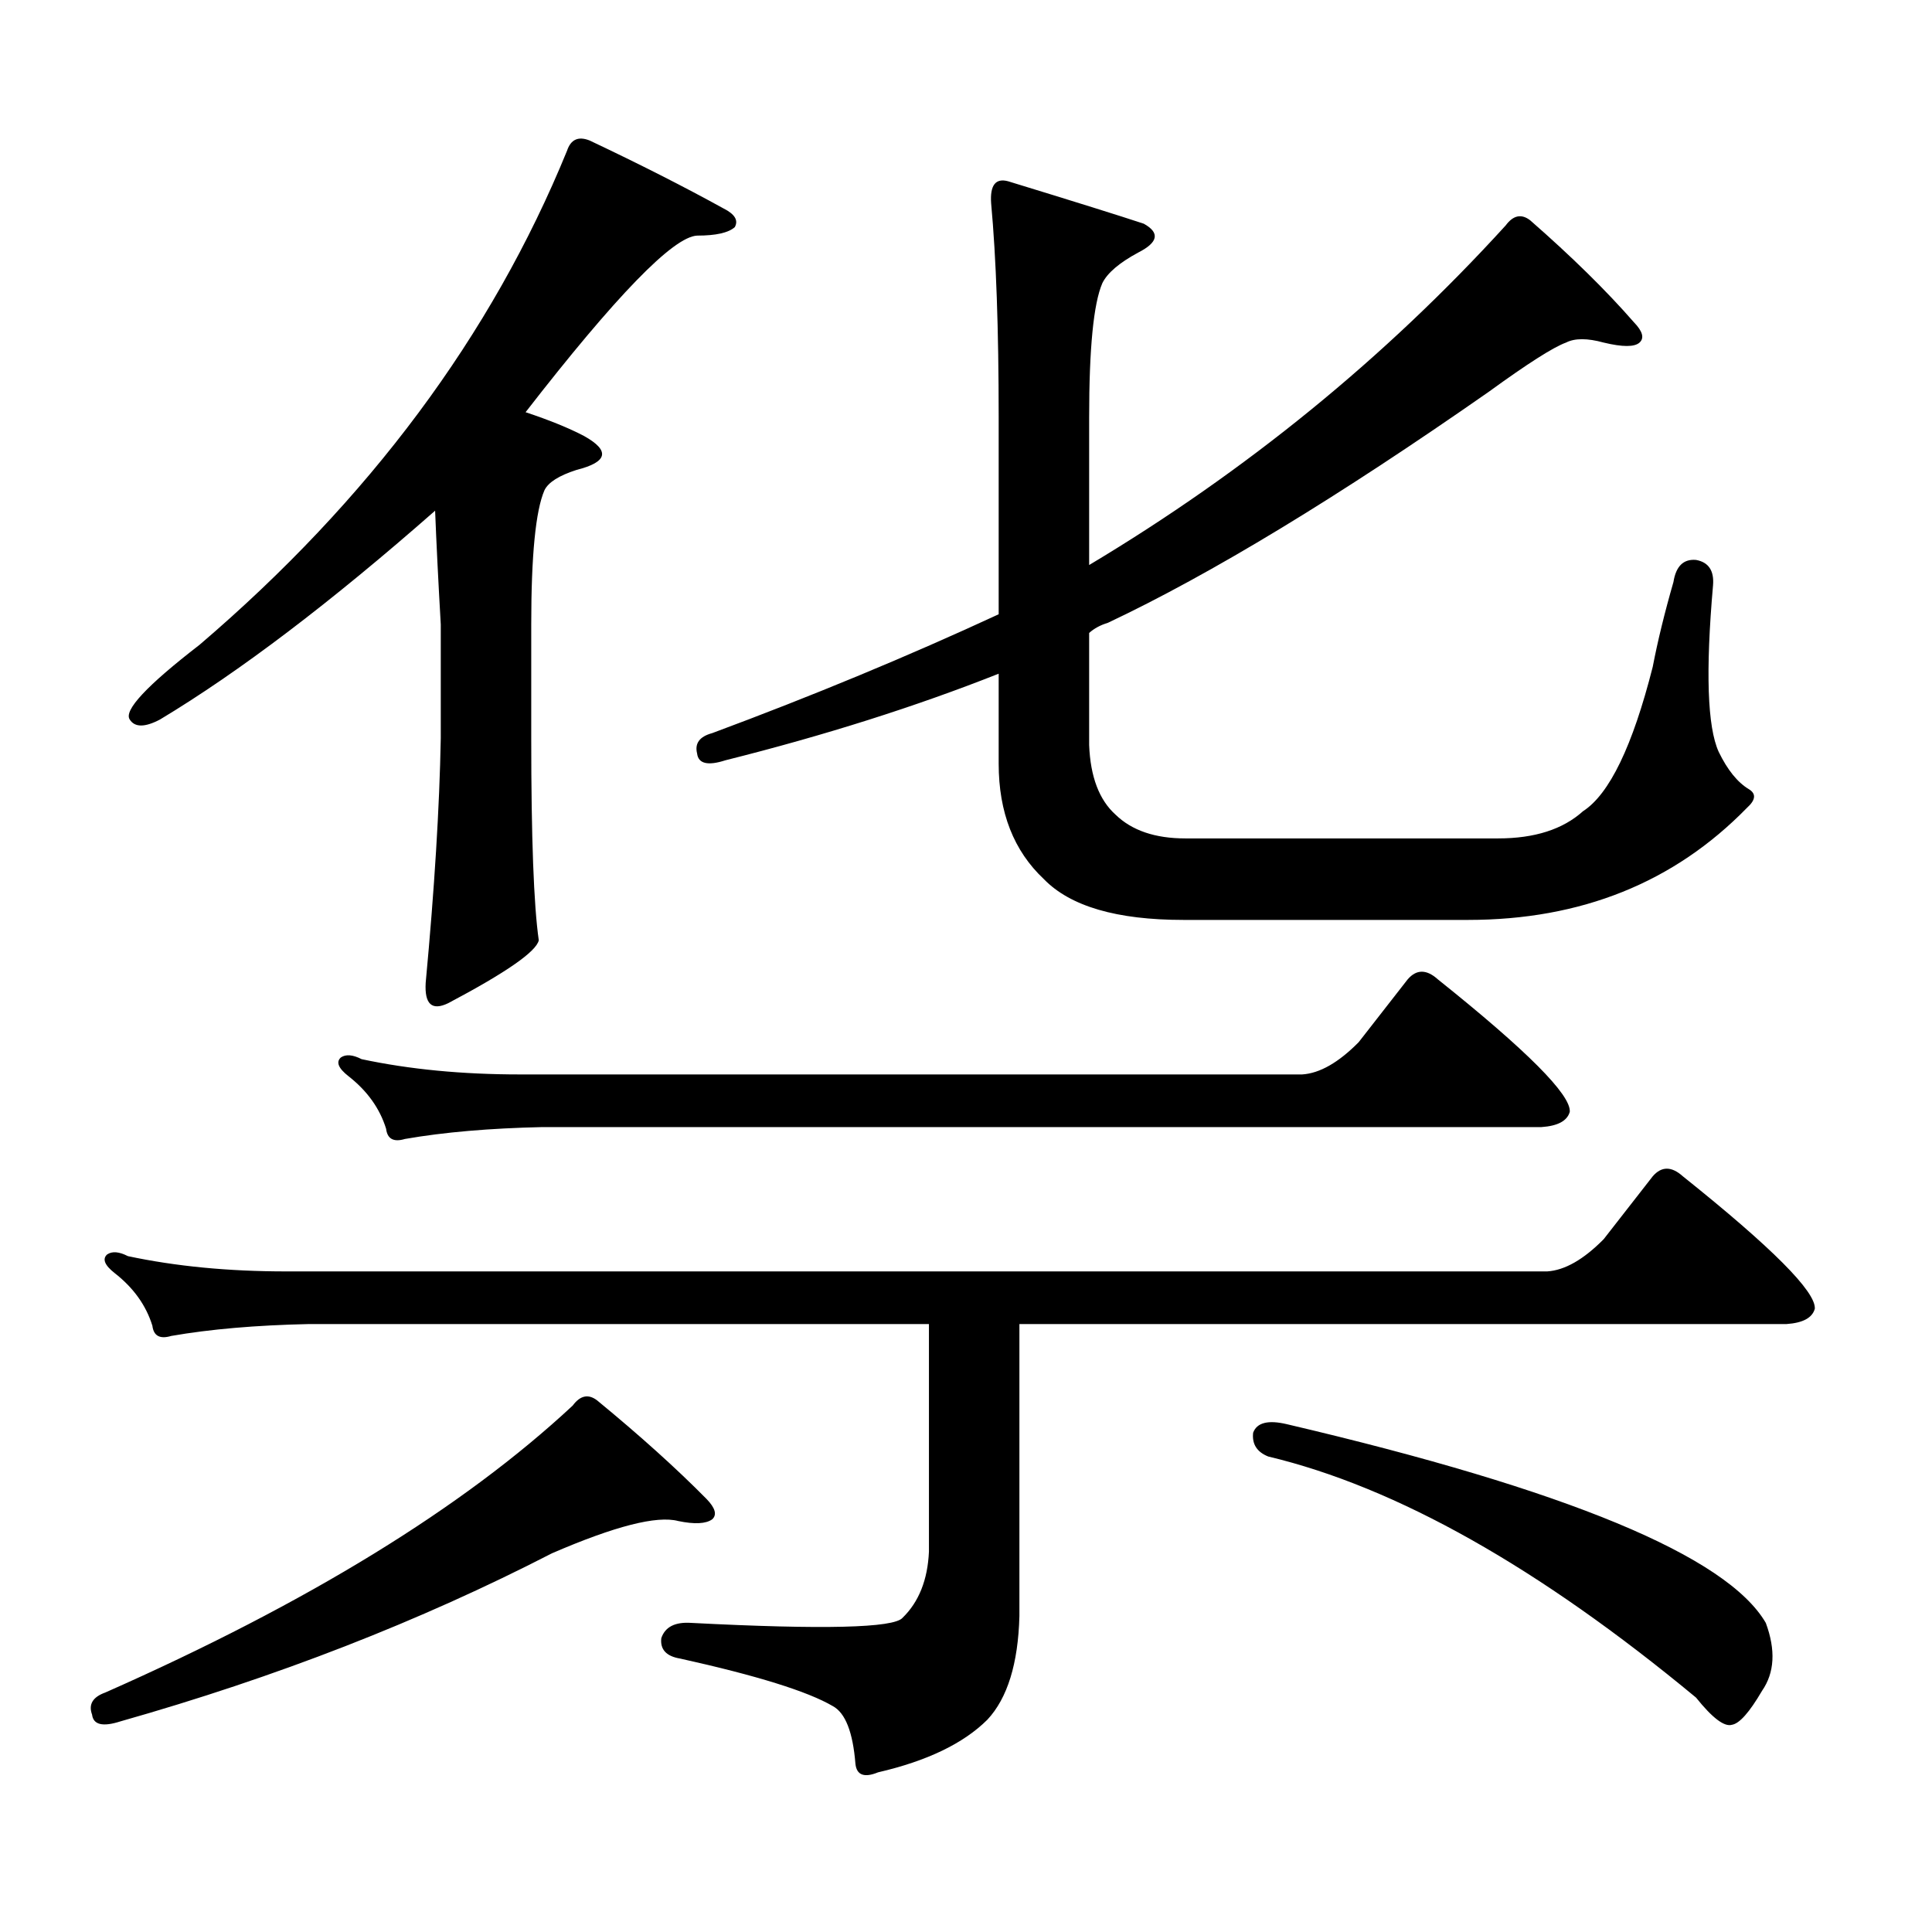
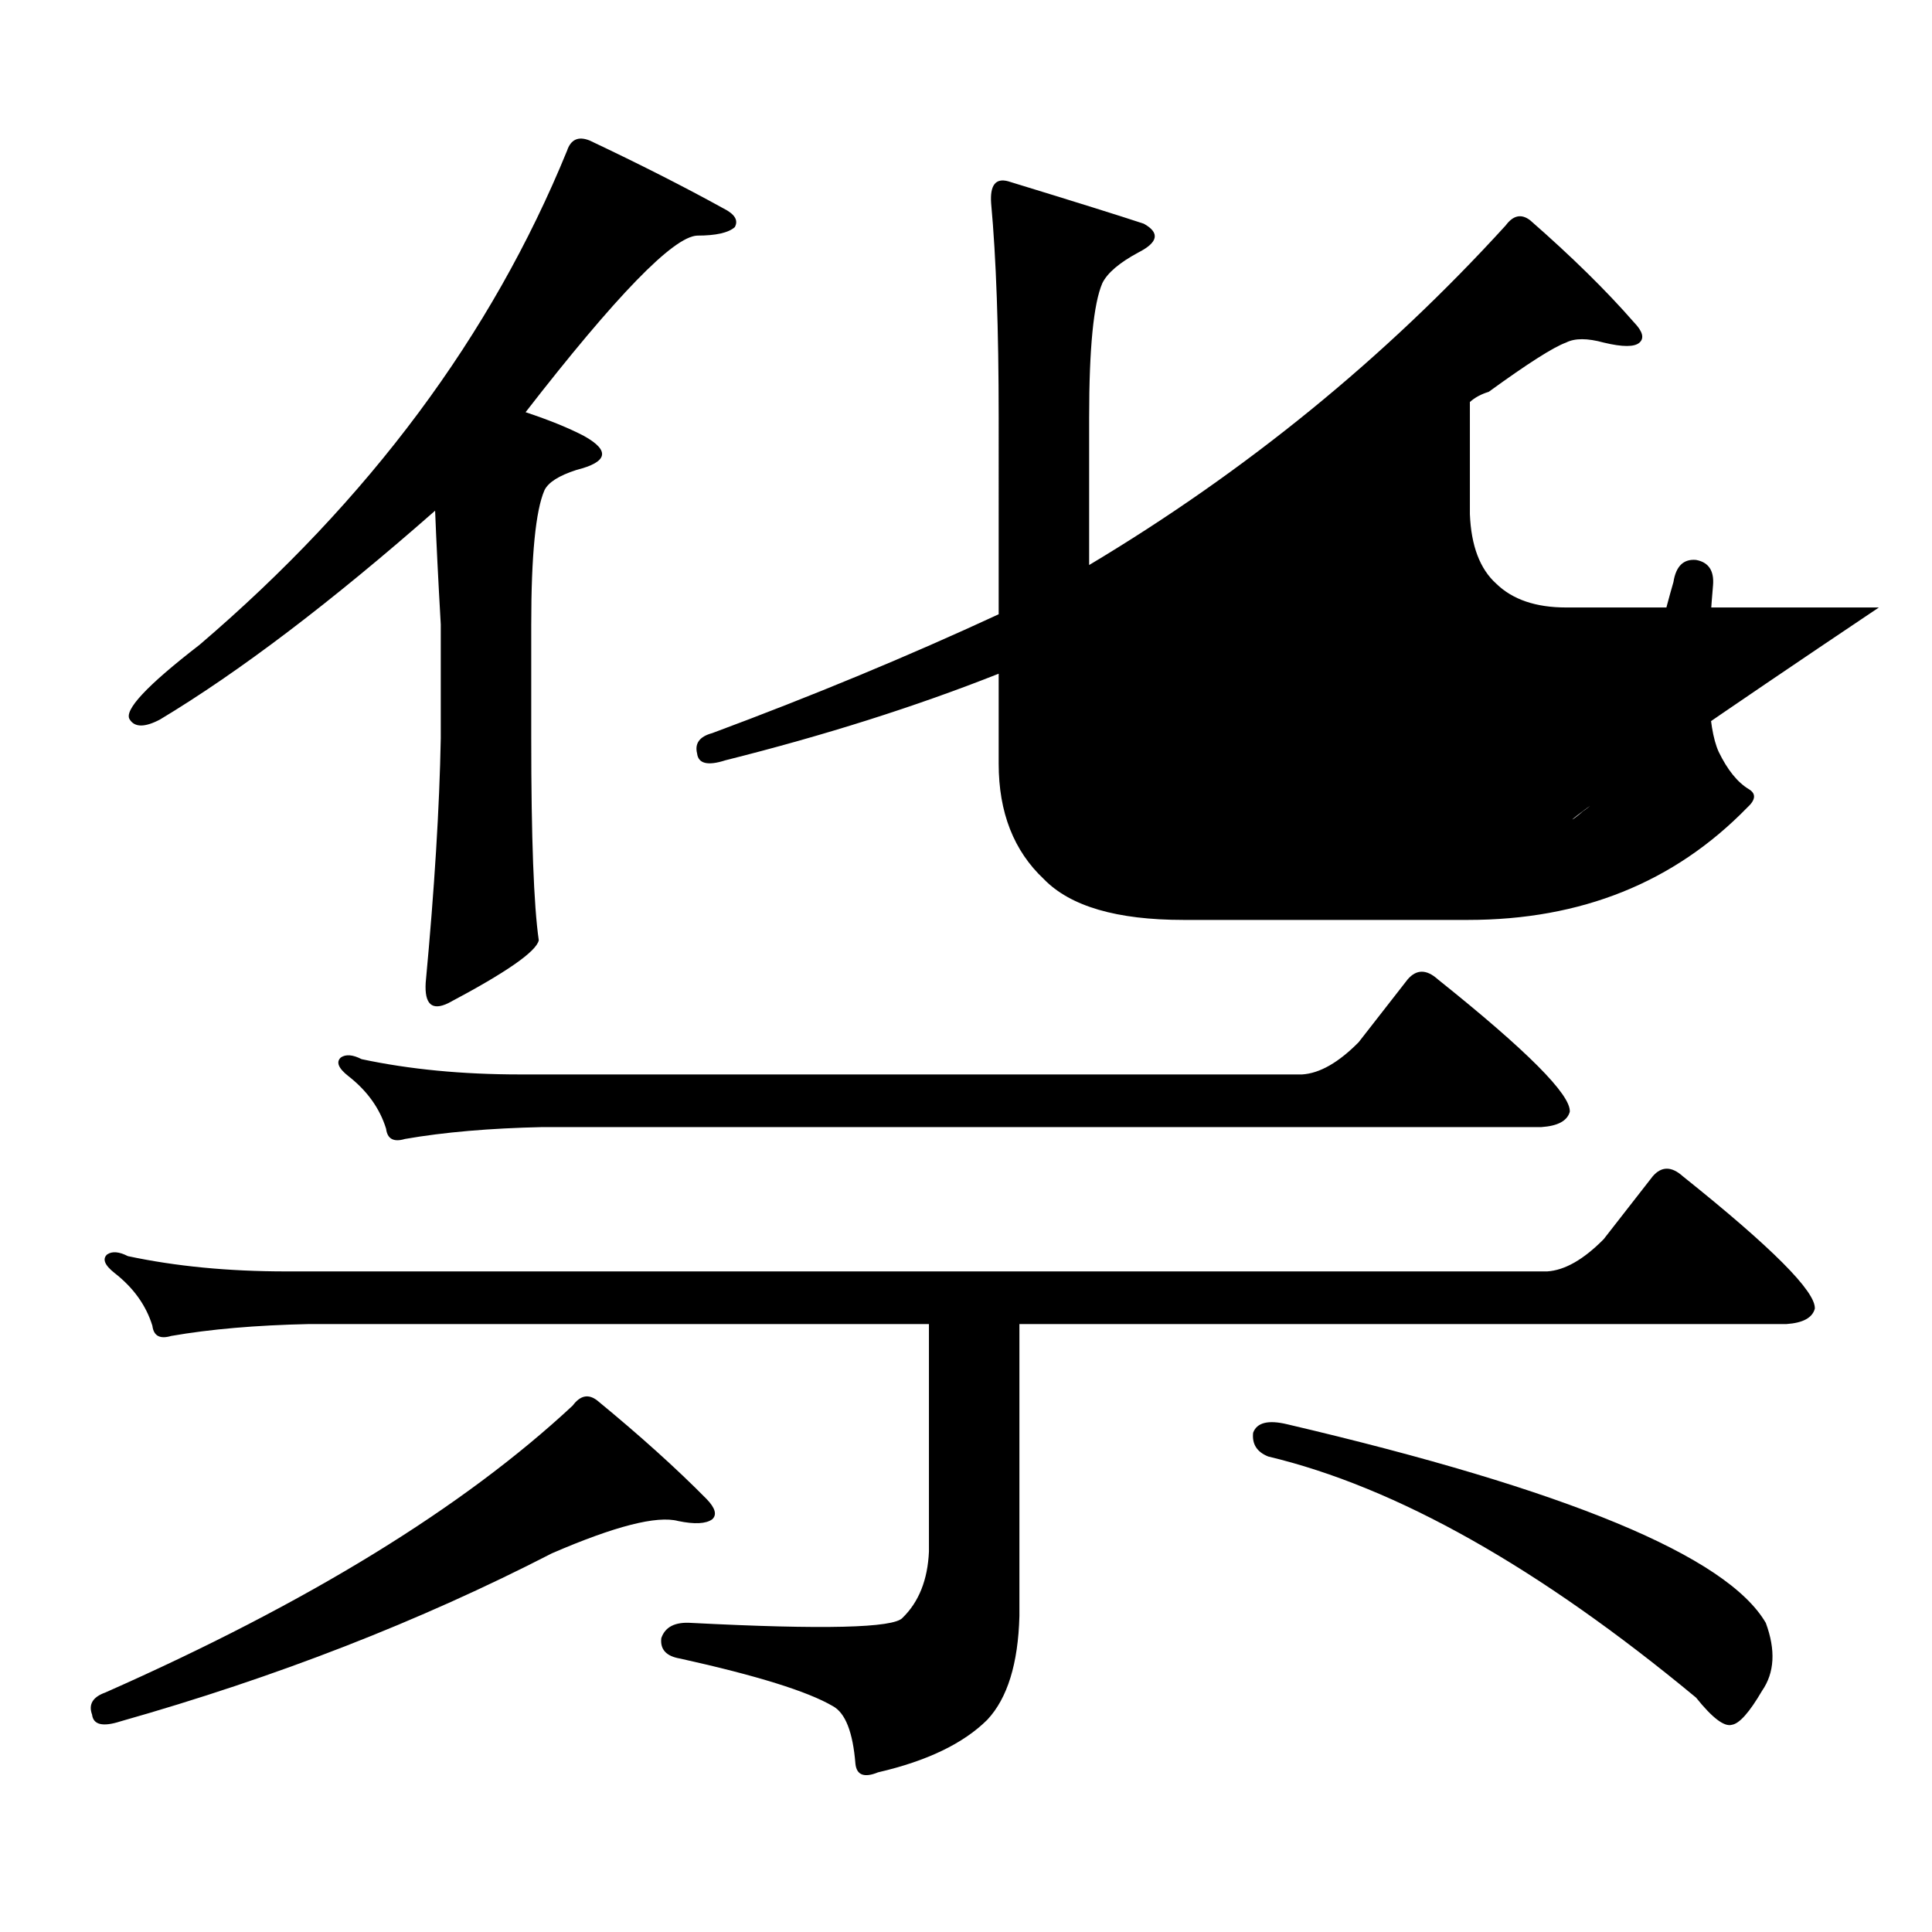
<svg xmlns="http://www.w3.org/2000/svg" version="1.1" id="图层_1" x="0px" y="0px" width="1000px" height="1000px" viewBox="0 0 1000 1000" enable-background="new 0 0 1000 1000" xml:space="preserve">
-   <path d="M309.114,724.879c22.104,18.168,40.975,35.156,56.584,50.977c4.543,4.683,5.519,8.198,2.927,10.547  c-3.262,2.334-9.115,2.637-17.561,0.879c-11.066-2.939-32.85,2.637-65.364,16.699c-68.291,35.156-142.771,64.16-223.409,87.012  c-9.115,2.925-13.993,1.758-14.634-3.516c-1.951-5.273,0.32-9.092,6.829-11.426c104.708-46.294,185.361-95.801,241.945-148.535  C300.334,722.242,304.557,721.363,309.114,724.879z M511.061,890.113c-12.362,12.305-31.219,21.382-56.584,27.246  c-7.164,2.925-11.066,1.455-11.707-4.395c-1.311-16.411-5.213-26.367-11.707-29.883c-13.018-7.622-39.358-15.82-79.022-24.609  c-7.164-1.182-10.411-4.697-9.756-10.547c1.951-5.864,7.149-8.501,15.609-7.91c68.291,3.516,104.708,2.637,109.266-2.637  c8.445-8.213,13.003-19.639,13.658-34.277V685.328H159.85c-27.316,0.59-51.065,2.637-71.218,6.152c-5.854,1.758-9.115,0-9.756-5.273  c-3.262-10.547-9.756-19.625-19.512-27.246c-5.213-4.093-6.509-7.32-3.902-9.668c2.592-1.758,6.174-1.456,10.731,0.879  c24.71,5.273,52.026,7.91,81.949,7.91H800.81c9.101-0.577,18.856-6.152,29.268-16.699l25.365-32.52  c4.543-5.273,9.756-5.273,15.609,0c46.173,36.914,68.932,59.766,68.291,68.555c-1.311,4.696-6.188,7.333-14.634,7.91H527.646V836.5  C526.99,861.109,521.457,878.976,511.061,890.113z M302.285,225.66c13.658,7.621,12.348,13.485-3.902,17.578  c-9.115,2.938-14.634,6.454-16.585,10.547c-4.558,10.547-6.829,33.7-6.829,69.434v58.887c0,51.566,1.296,86.435,3.902,104.59  c-1.311,5.863-16.92,16.699-46.828,32.52c-8.46,4.105-12.362,0.59-11.707-10.547c4.543-48.629,7.149-90.816,7.805-126.563v-58.887  c-1.311-22.852-2.286-42.477-2.927-58.887c-53.992,47.461-101.461,83.496-142.436,108.105c-7.805,4.105-13.018,4.105-15.609,0  c-3.262-4.684,8.78-17.578,36.097-38.672c87.803-74.996,151.216-160.25,190.239-255.762c1.951-5.851,5.854-7.608,11.707-5.273  c26.006,12.305,49.1,24.032,69.267,35.156c5.854,2.938,7.805,6.152,5.854,9.668c-3.262,2.938-9.756,4.395-19.512,4.395  c-12.362,0.59-41.95,31.063-88.778,91.406C284.39,217.461,294.48,221.567,302.285,225.66z M703.251,539.43l25.365-32.52  c4.543-5.273,9.756-5.273,15.609,0c46.173,36.914,68.932,59.766,68.291,68.555c-1.311,4.696-6.188,7.333-14.634,7.91H280.822  c-27.316,0.59-51.065,2.637-71.218,6.152c-5.854,1.758-9.115,0-9.756-5.273c-3.262-10.547-9.756-19.625-19.512-27.246  c-5.213-4.093-6.509-7.32-3.902-9.668c2.592-1.758,6.174-1.456,10.731,0.879c24.71,5.273,52.026,7.91,81.949,7.91h404.868  C683.084,555.552,692.84,549.977,703.251,539.43z M819.346,419.898c13.658-8.789,25.686-33.688,36.097-74.707  c2.592-13.473,6.174-28.125,10.731-43.945c1.296-8.199,5.198-12.003,11.707-11.426c6.494,1.181,9.421,5.575,8.78,13.184  c-3.902,44.535-2.927,73.251,2.927,86.133c4.543,9.379,9.756,15.82,15.609,19.336c3.902,2.348,3.567,5.575-0.976,9.668  c-37.728,38.672-85.852,58.008-144.387,58.008H612.521c-34.48,0-58.535-7.031-72.193-21.094  c-15.609-14.64-23.414-34.566-23.414-59.766v-46.582c-42.926,17.001-90.089,31.942-141.46,44.824  c-9.115,2.938-13.993,1.758-14.634-3.516c-1.311-5.273,1.296-8.789,7.805-10.547c52.026-19.336,101.461-39.84,148.289-61.523  V215.992c0-45.703-1.311-82.617-3.902-110.742c-0.655-9.366,2.271-13.184,8.78-11.426c34.466,10.547,57.88,17.88,70.242,21.973  c8.445,4.696,7.47,9.668-2.927,14.941c-9.756,5.273-15.944,10.547-18.536,15.82c-4.558,10.547-6.829,33.7-6.829,69.434v76.465  c81.294-48.629,153.167-107.227,215.604-175.781c3.902-5.273,8.125-6.152,12.683-2.637c21.463,18.759,39.344,36.337,53.657,52.734  c4.543,4.696,5.519,8.212,2.927,10.547c-2.606,2.348-8.78,2.348-18.536,0c-8.46-2.335-14.969-2.335-19.512,0  c-6.509,2.348-19.847,10.849-39.999,25.488C692.52,257.301,626.82,297.153,573.498,322.34c-3.902,1.181-7.164,2.938-9.756,5.273  v58.008c0.641,16.41,5.198,28.427,13.658,36.035c8.445,8.212,20.487,12.305,36.097,12.305h161.947  C794.301,433.961,808.935,429.277,819.346,419.898z M648.618,741.578c1.951-5.273,7.805-6.729,17.561-4.395  c145.027,33.975,227.632,68.252,247.799,102.832c5.198,14.063,4.543,25.776-1.951,35.156c-6.509,11.123-11.707,16.987-15.609,17.578  c-3.902,1.167-10.091-3.516-18.536-14.063C796.572,811.3,722.763,769.703,656.423,753.883  C650.569,751.548,647.963,747.441,648.618,741.578z" />
+   <path d="M309.114,724.879c22.104,18.168,40.975,35.156,56.584,50.977c4.543,4.683,5.519,8.198,2.927,10.547  c-3.262,2.334-9.115,2.637-17.561,0.879c-11.066-2.939-32.85,2.637-65.364,16.699c-68.291,35.156-142.771,64.16-223.409,87.012  c-9.115,2.925-13.993,1.758-14.634-3.516c-1.951-5.273,0.32-9.092,6.829-11.426c104.708-46.294,185.361-95.801,241.945-148.535  C300.334,722.242,304.557,721.363,309.114,724.879z M511.061,890.113c-12.362,12.305-31.219,21.382-56.584,27.246  c-7.164,2.925-11.066,1.455-11.707-4.395c-1.311-16.411-5.213-26.367-11.707-29.883c-13.018-7.622-39.358-15.82-79.022-24.609  c-7.164-1.182-10.411-4.697-9.756-10.547c1.951-5.864,7.149-8.501,15.609-7.91c68.291,3.516,104.708,2.637,109.266-2.637  c8.445-8.213,13.003-19.639,13.658-34.277V685.328H159.85c-27.316,0.59-51.065,2.637-71.218,6.152c-5.854,1.758-9.115,0-9.756-5.273  c-3.262-10.547-9.756-19.625-19.512-27.246c-5.213-4.093-6.509-7.32-3.902-9.668c2.592-1.758,6.174-1.456,10.731,0.879  c24.71,5.273,52.026,7.91,81.949,7.91H800.81c9.101-0.577,18.856-6.152,29.268-16.699l25.365-32.52  c4.543-5.273,9.756-5.273,15.609,0c46.173,36.914,68.932,59.766,68.291,68.555c-1.311,4.696-6.188,7.333-14.634,7.91H527.646V836.5  C526.99,861.109,521.457,878.976,511.061,890.113z M302.285,225.66c13.658,7.621,12.348,13.485-3.902,17.578  c-9.115,2.938-14.634,6.454-16.585,10.547c-4.558,10.547-6.829,33.7-6.829,69.434v58.887c0,51.566,1.296,86.435,3.902,104.59  c-1.311,5.863-16.92,16.699-46.828,32.52c-8.46,4.105-12.362,0.59-11.707-10.547c4.543-48.629,7.149-90.816,7.805-126.563v-58.887  c-1.311-22.852-2.286-42.477-2.927-58.887c-53.992,47.461-101.461,83.496-142.436,108.105c-7.805,4.105-13.018,4.105-15.609,0  c-3.262-4.684,8.78-17.578,36.097-38.672c87.803-74.996,151.216-160.25,190.239-255.762c1.951-5.851,5.854-7.608,11.707-5.273  c26.006,12.305,49.1,24.032,69.267,35.156c5.854,2.938,7.805,6.152,5.854,9.668c-3.262,2.938-9.756,4.395-19.512,4.395  c-12.362,0.59-41.95,31.063-88.778,91.406C284.39,217.461,294.48,221.567,302.285,225.66z M703.251,539.43l25.365-32.52  c4.543-5.273,9.756-5.273,15.609,0c46.173,36.914,68.932,59.766,68.291,68.555c-1.311,4.696-6.188,7.333-14.634,7.91H280.822  c-27.316,0.59-51.065,2.637-71.218,6.152c-5.854,1.758-9.115,0-9.756-5.273c-3.262-10.547-9.756-19.625-19.512-27.246  c-5.213-4.093-6.509-7.32-3.902-9.668c2.592-1.758,6.174-1.456,10.731,0.879c24.71,5.273,52.026,7.91,81.949,7.91h404.868  C683.084,555.552,692.84,549.977,703.251,539.43z M819.346,419.898c13.658-8.789,25.686-33.688,36.097-74.707  c2.592-13.473,6.174-28.125,10.731-43.945c1.296-8.199,5.198-12.003,11.707-11.426c6.494,1.181,9.421,5.575,8.78,13.184  c-3.902,44.535-2.927,73.251,2.927,86.133c4.543,9.379,9.756,15.82,15.609,19.336c3.902,2.348,3.567,5.575-0.976,9.668  c-37.728,38.672-85.852,58.008-144.387,58.008H612.521c-34.48,0-58.535-7.031-72.193-21.094  c-15.609-14.64-23.414-34.566-23.414-59.766v-46.582c-42.926,17.001-90.089,31.942-141.46,44.824  c-9.115,2.938-13.993,1.758-14.634-3.516c-1.311-5.273,1.296-8.789,7.805-10.547c52.026-19.336,101.461-39.84,148.289-61.523  V215.992c0-45.703-1.311-82.617-3.902-110.742c-0.655-9.366,2.271-13.184,8.78-11.426c34.466,10.547,57.88,17.88,70.242,21.973  c8.445,4.696,7.47,9.668-2.927,14.941c-9.756,5.273-15.944,10.547-18.536,15.82c-4.558,10.547-6.829,33.7-6.829,69.434v76.465  c81.294-48.629,153.167-107.227,215.604-175.781c3.902-5.273,8.125-6.152,12.683-2.637c21.463,18.759,39.344,36.337,53.657,52.734  c4.543,4.696,5.519,8.212,2.927,10.547c-2.606,2.348-8.78,2.348-18.536,0c-8.46-2.335-14.969-2.335-19.512,0  c-6.509,2.348-19.847,10.849-39.999,25.488c-3.902,1.181-7.164,2.938-9.756,5.273  v58.008c0.641,16.41,5.198,28.427,13.658,36.035c8.445,8.212,20.487,12.305,36.097,12.305h161.947  C794.301,433.961,808.935,429.277,819.346,419.898z M648.618,741.578c1.951-5.273,7.805-6.729,17.561-4.395  c145.027,33.975,227.632,68.252,247.799,102.832c5.198,14.063,4.543,25.776-1.951,35.156c-6.509,11.123-11.707,16.987-15.609,17.578  c-3.902,1.167-10.091-3.516-18.536-14.063C796.572,811.3,722.763,769.703,656.423,753.883  C650.569,751.548,647.963,747.441,648.618,741.578z" />
</svg>